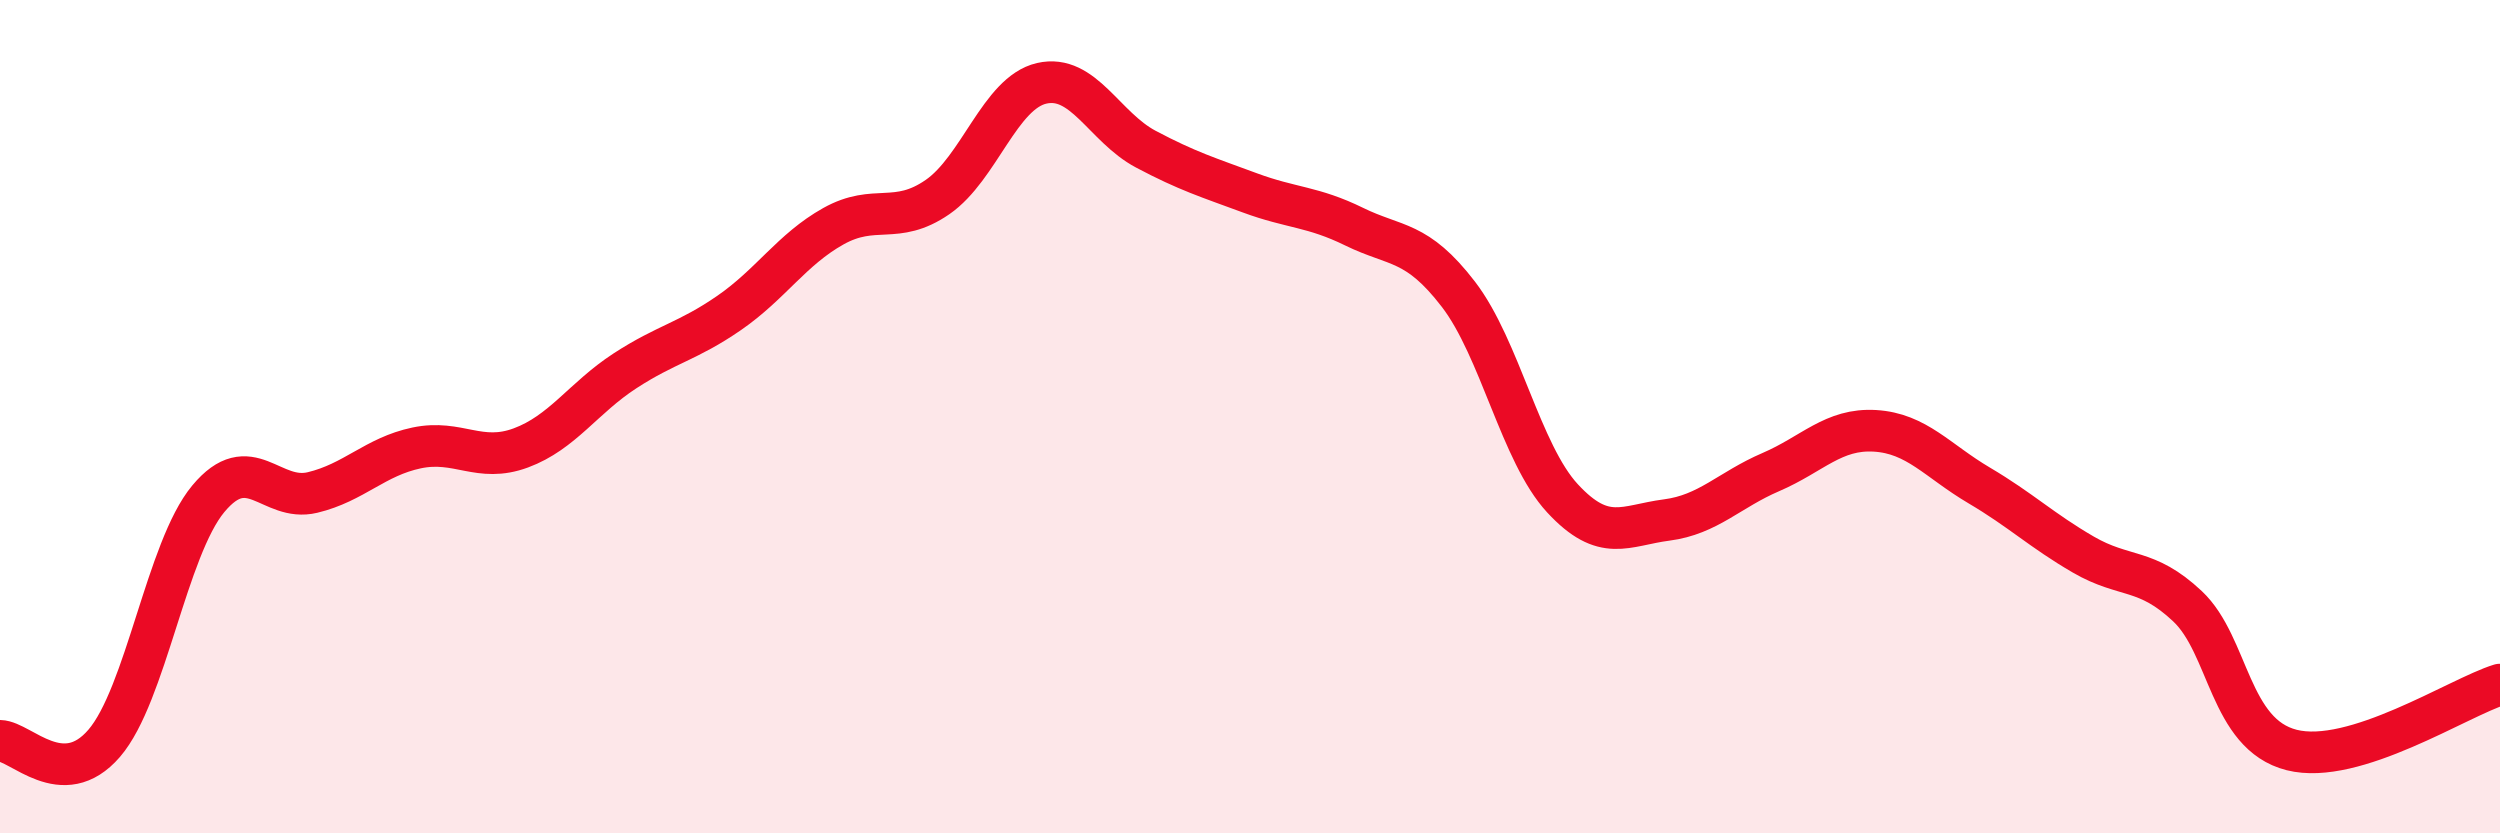
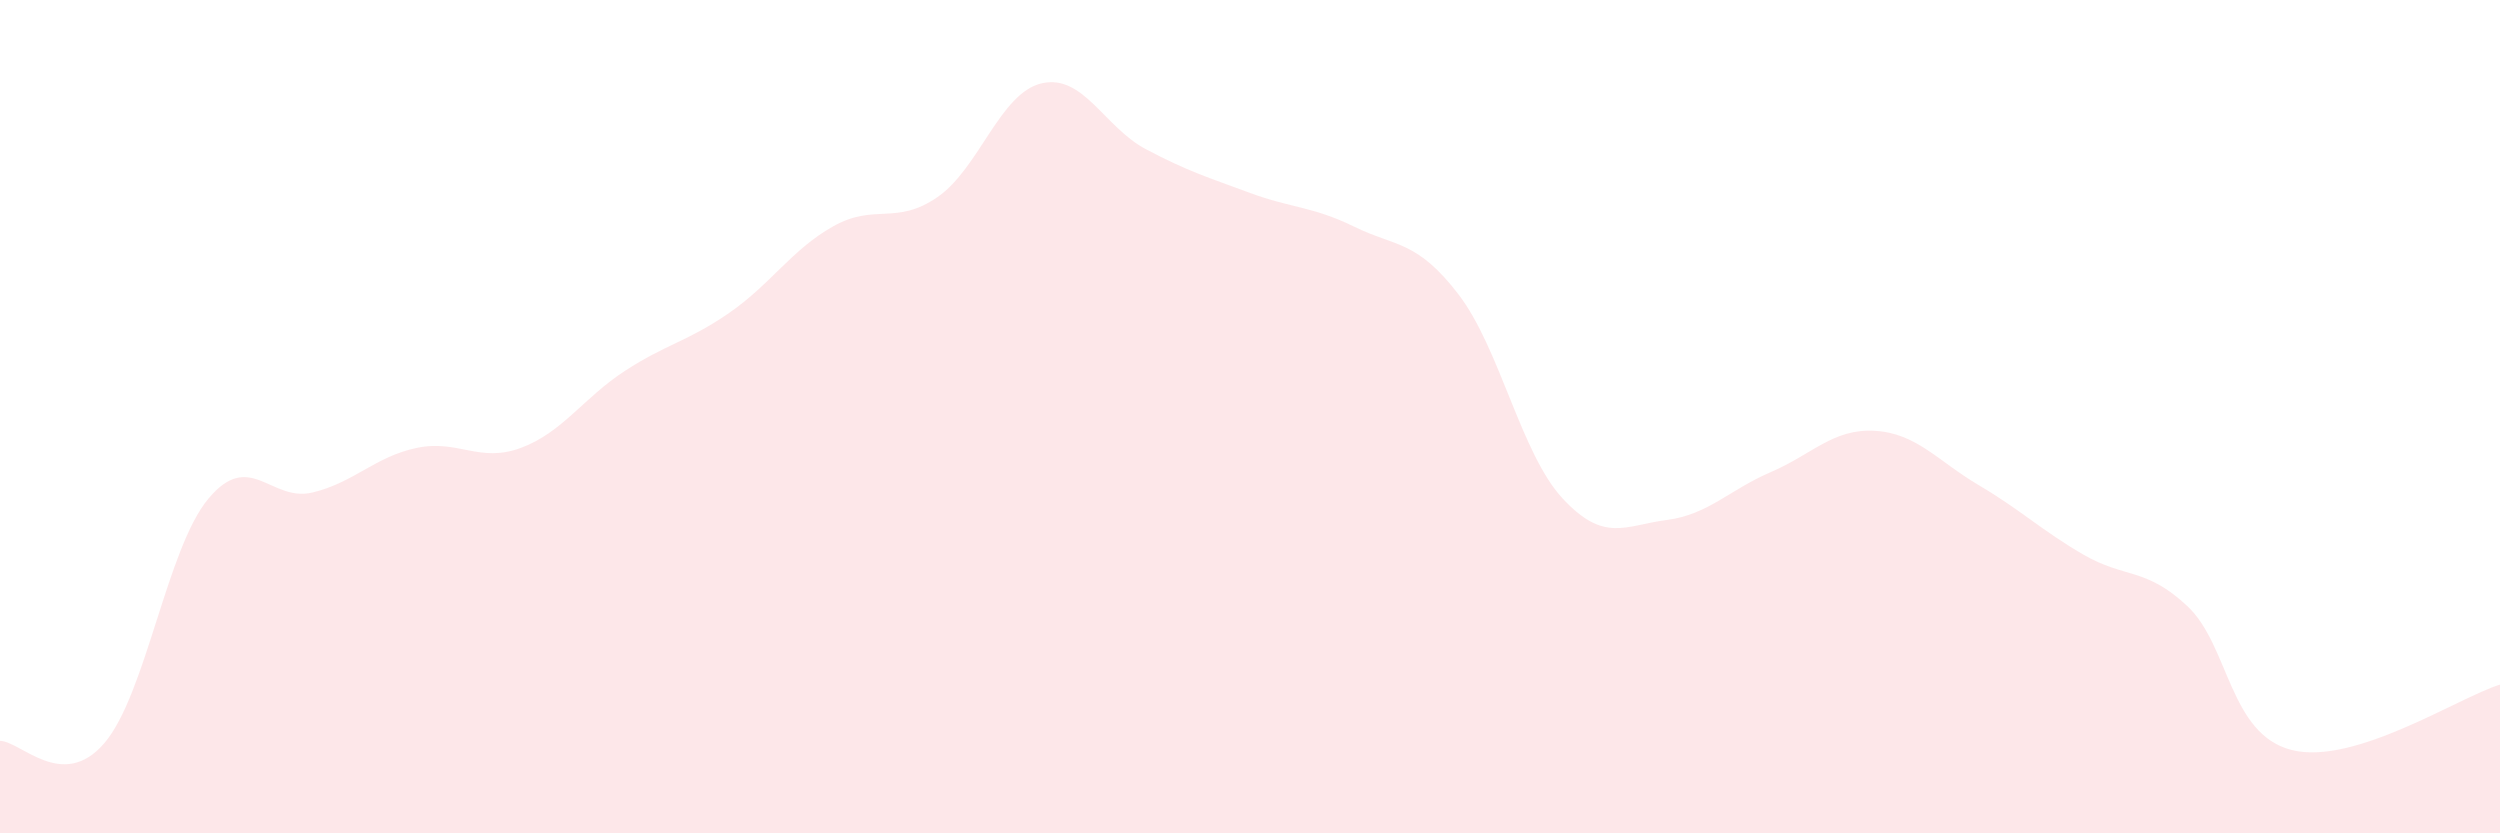
<svg xmlns="http://www.w3.org/2000/svg" width="60" height="20" viewBox="0 0 60 20">
  <path d="M 0,17.78 C 0.5,17.79 1.5,19 2.5,17.84 C 3.5,16.68 4,13.17 5,11.97 C 6,10.77 6.5,12.06 7.5,11.82 C 8.5,11.58 9,10.96 10,10.75 C 11,10.54 11.5,11.12 12.5,10.75 C 13.5,10.38 14,9.55 15,8.9 C 16,8.25 16.5,8.2 17.5,7.51 C 18.5,6.82 19,5.99 20,5.43 C 21,4.87 21.5,5.42 22.5,4.73 C 23.5,4.04 24,2.23 25,2 C 26,1.77 26.5,3.05 27.5,3.58 C 28.5,4.11 29,4.26 30,4.63 C 31,5 31.5,4.95 32.5,5.44 C 33.5,5.93 34,5.76 35,7.06 C 36,8.36 36.5,10.88 37.5,11.96 C 38.5,13.04 39,12.61 40,12.48 C 41,12.35 41.5,11.76 42.5,11.33 C 43.5,10.9 44,10.28 45,10.34 C 46,10.4 46.5,11.06 47.5,11.65 C 48.5,12.24 49,12.73 50,13.31 C 51,13.89 51.5,13.61 52.5,14.55 C 53.5,15.49 53.5,17.62 55,18 C 56.5,18.38 59,16.74 60,16.43L60 20L0 20Z" fill="#EB0A25" opacity="0.1" stroke-linecap="round" stroke-linejoin="round" />
-   <path d="M 0,17.78 C 0.5,17.79 1.5,19 2.5,17.84 C 3.5,16.68 4,13.17 5,11.97 C 6,10.77 6.5,12.06 7.5,11.82 C 8.5,11.58 9,10.96 10,10.75 C 11,10.54 11.5,11.12 12.5,10.75 C 13.5,10.38 14,9.55 15,8.9 C 16,8.25 16.5,8.2 17.5,7.51 C 18.5,6.82 19,5.99 20,5.43 C 21,4.87 21.5,5.42 22.5,4.73 C 23.5,4.04 24,2.23 25,2 C 26,1.77 26.5,3.05 27.5,3.58 C 28.5,4.11 29,4.26 30,4.63 C 31,5 31.5,4.95 32.5,5.44 C 33.5,5.93 34,5.76 35,7.06 C 36,8.36 36.5,10.88 37.5,11.96 C 38.5,13.04 39,12.61 40,12.48 C 41,12.35 41.5,11.76 42.5,11.33 C 43.5,10.9 44,10.28 45,10.34 C 46,10.4 46.5,11.06 47.5,11.65 C 48.5,12.24 49,12.73 50,13.31 C 51,13.89 51.5,13.61 52.5,14.55 C 53.5,15.49 53.5,17.62 55,18 C 56.5,18.38 59,16.74 60,16.43" stroke="#EB0A25" stroke-width="1" fill="none" stroke-linecap="round" stroke-linejoin="round" />
</svg>